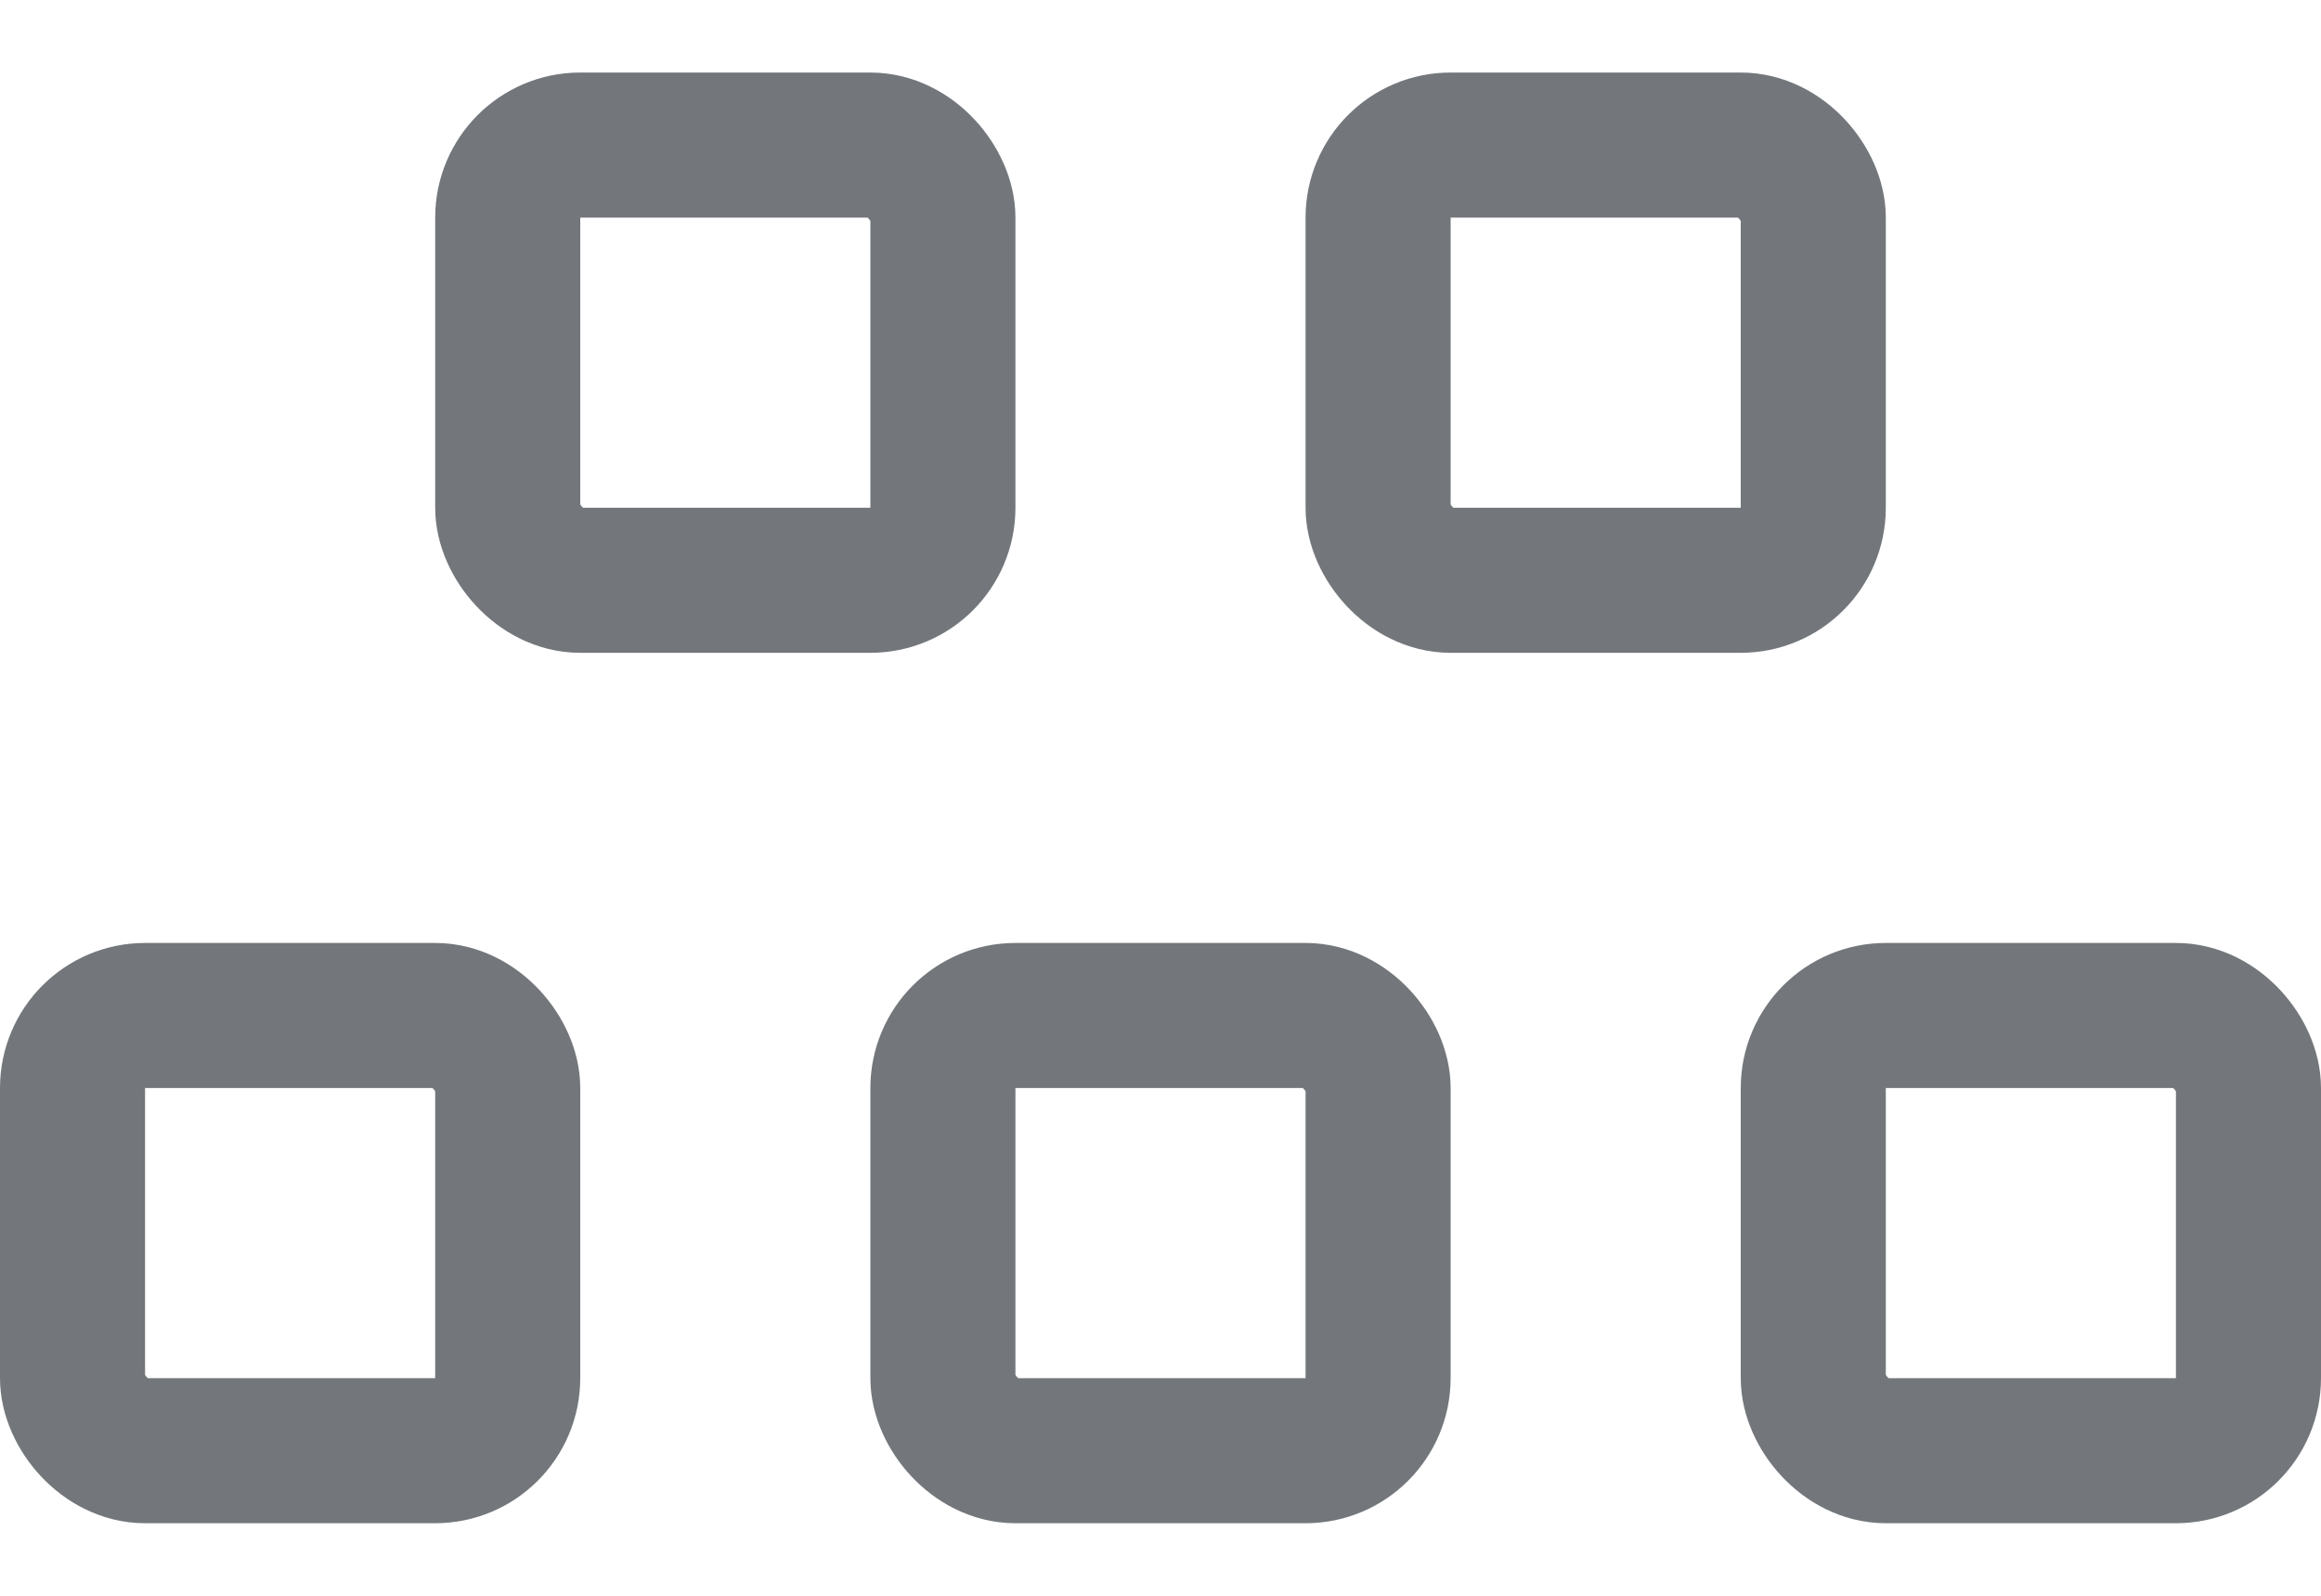
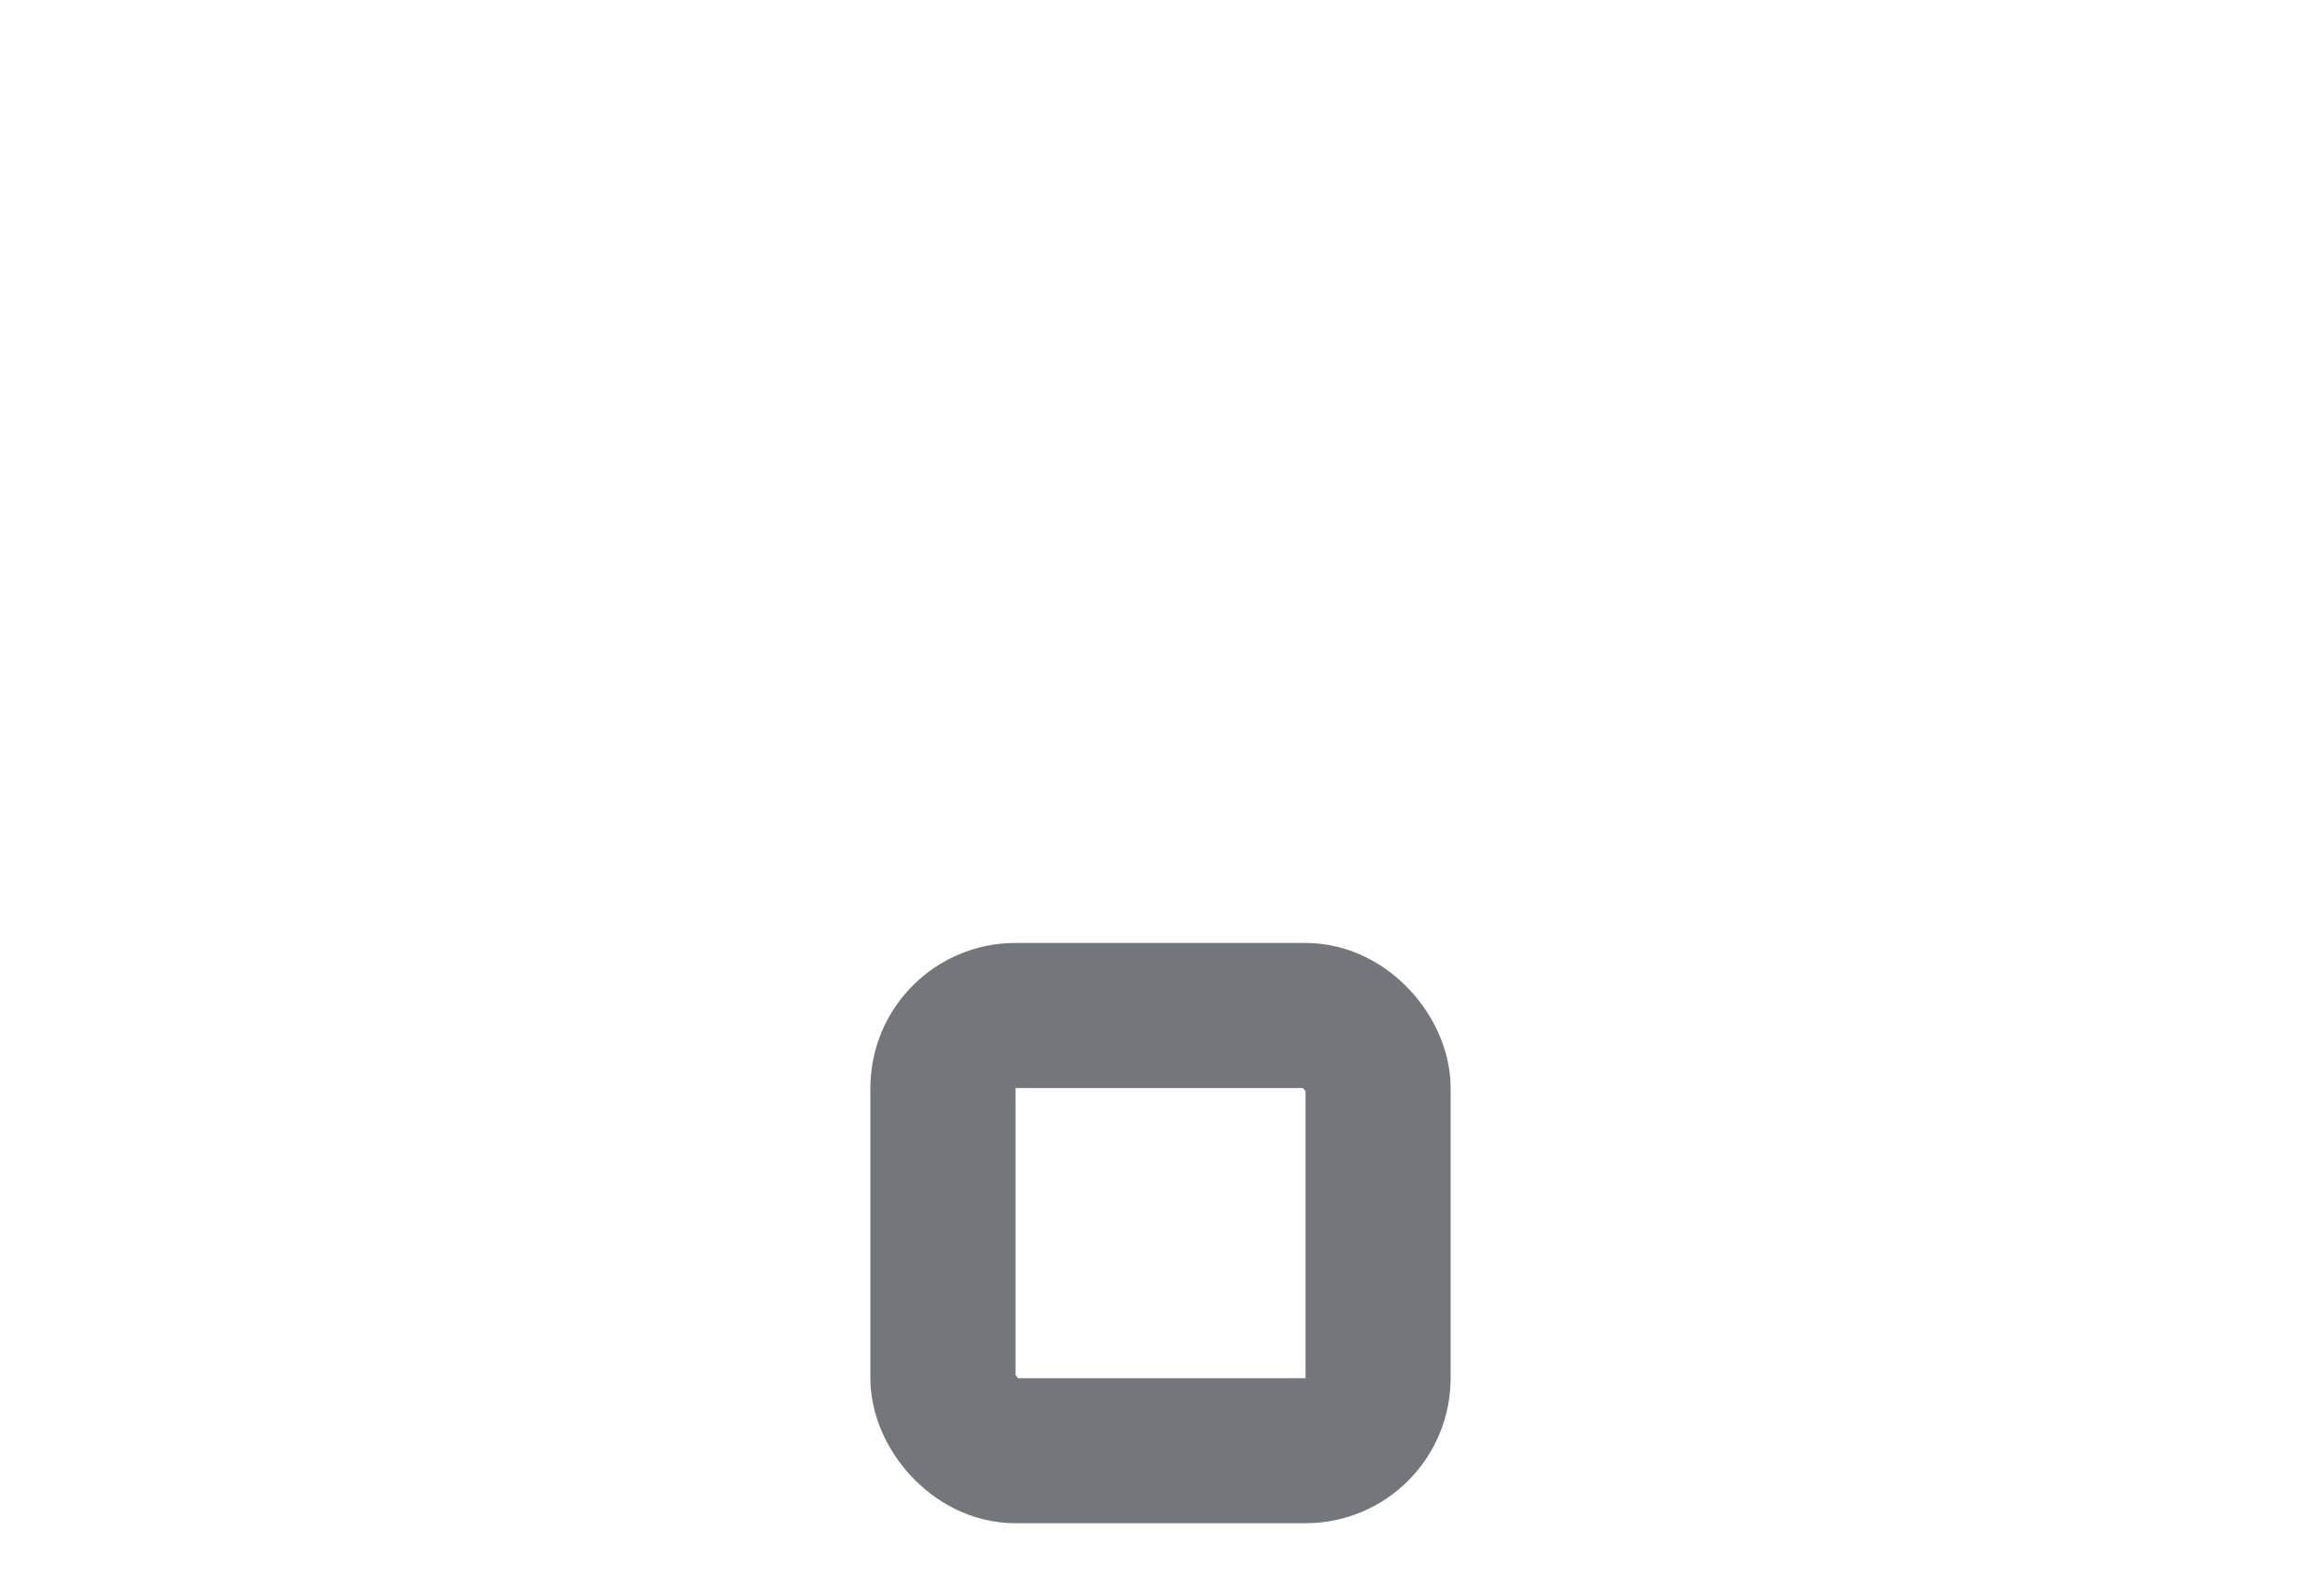
<svg xmlns="http://www.w3.org/2000/svg" width="16" height="11" viewBox="0 0 16 11" fill="none">
-   <rect x="9.5" y="1" width="3" height="3" rx="0.5" stroke="#73777B" />
-   <rect x="3.5" y="1" width="3" height="3" rx="0.5" stroke="#73777B" />
-   <rect x="12.5" y="7" width="3" height="3" rx="0.5" stroke="#73777B" />
  <rect x="6.5" y="7" width="3" height="3" rx="0.5" stroke="#73777B" />
-   <rect x="0.5" y="7" width="3" height="3" rx="0.5" stroke="#73777B" />
</svg>